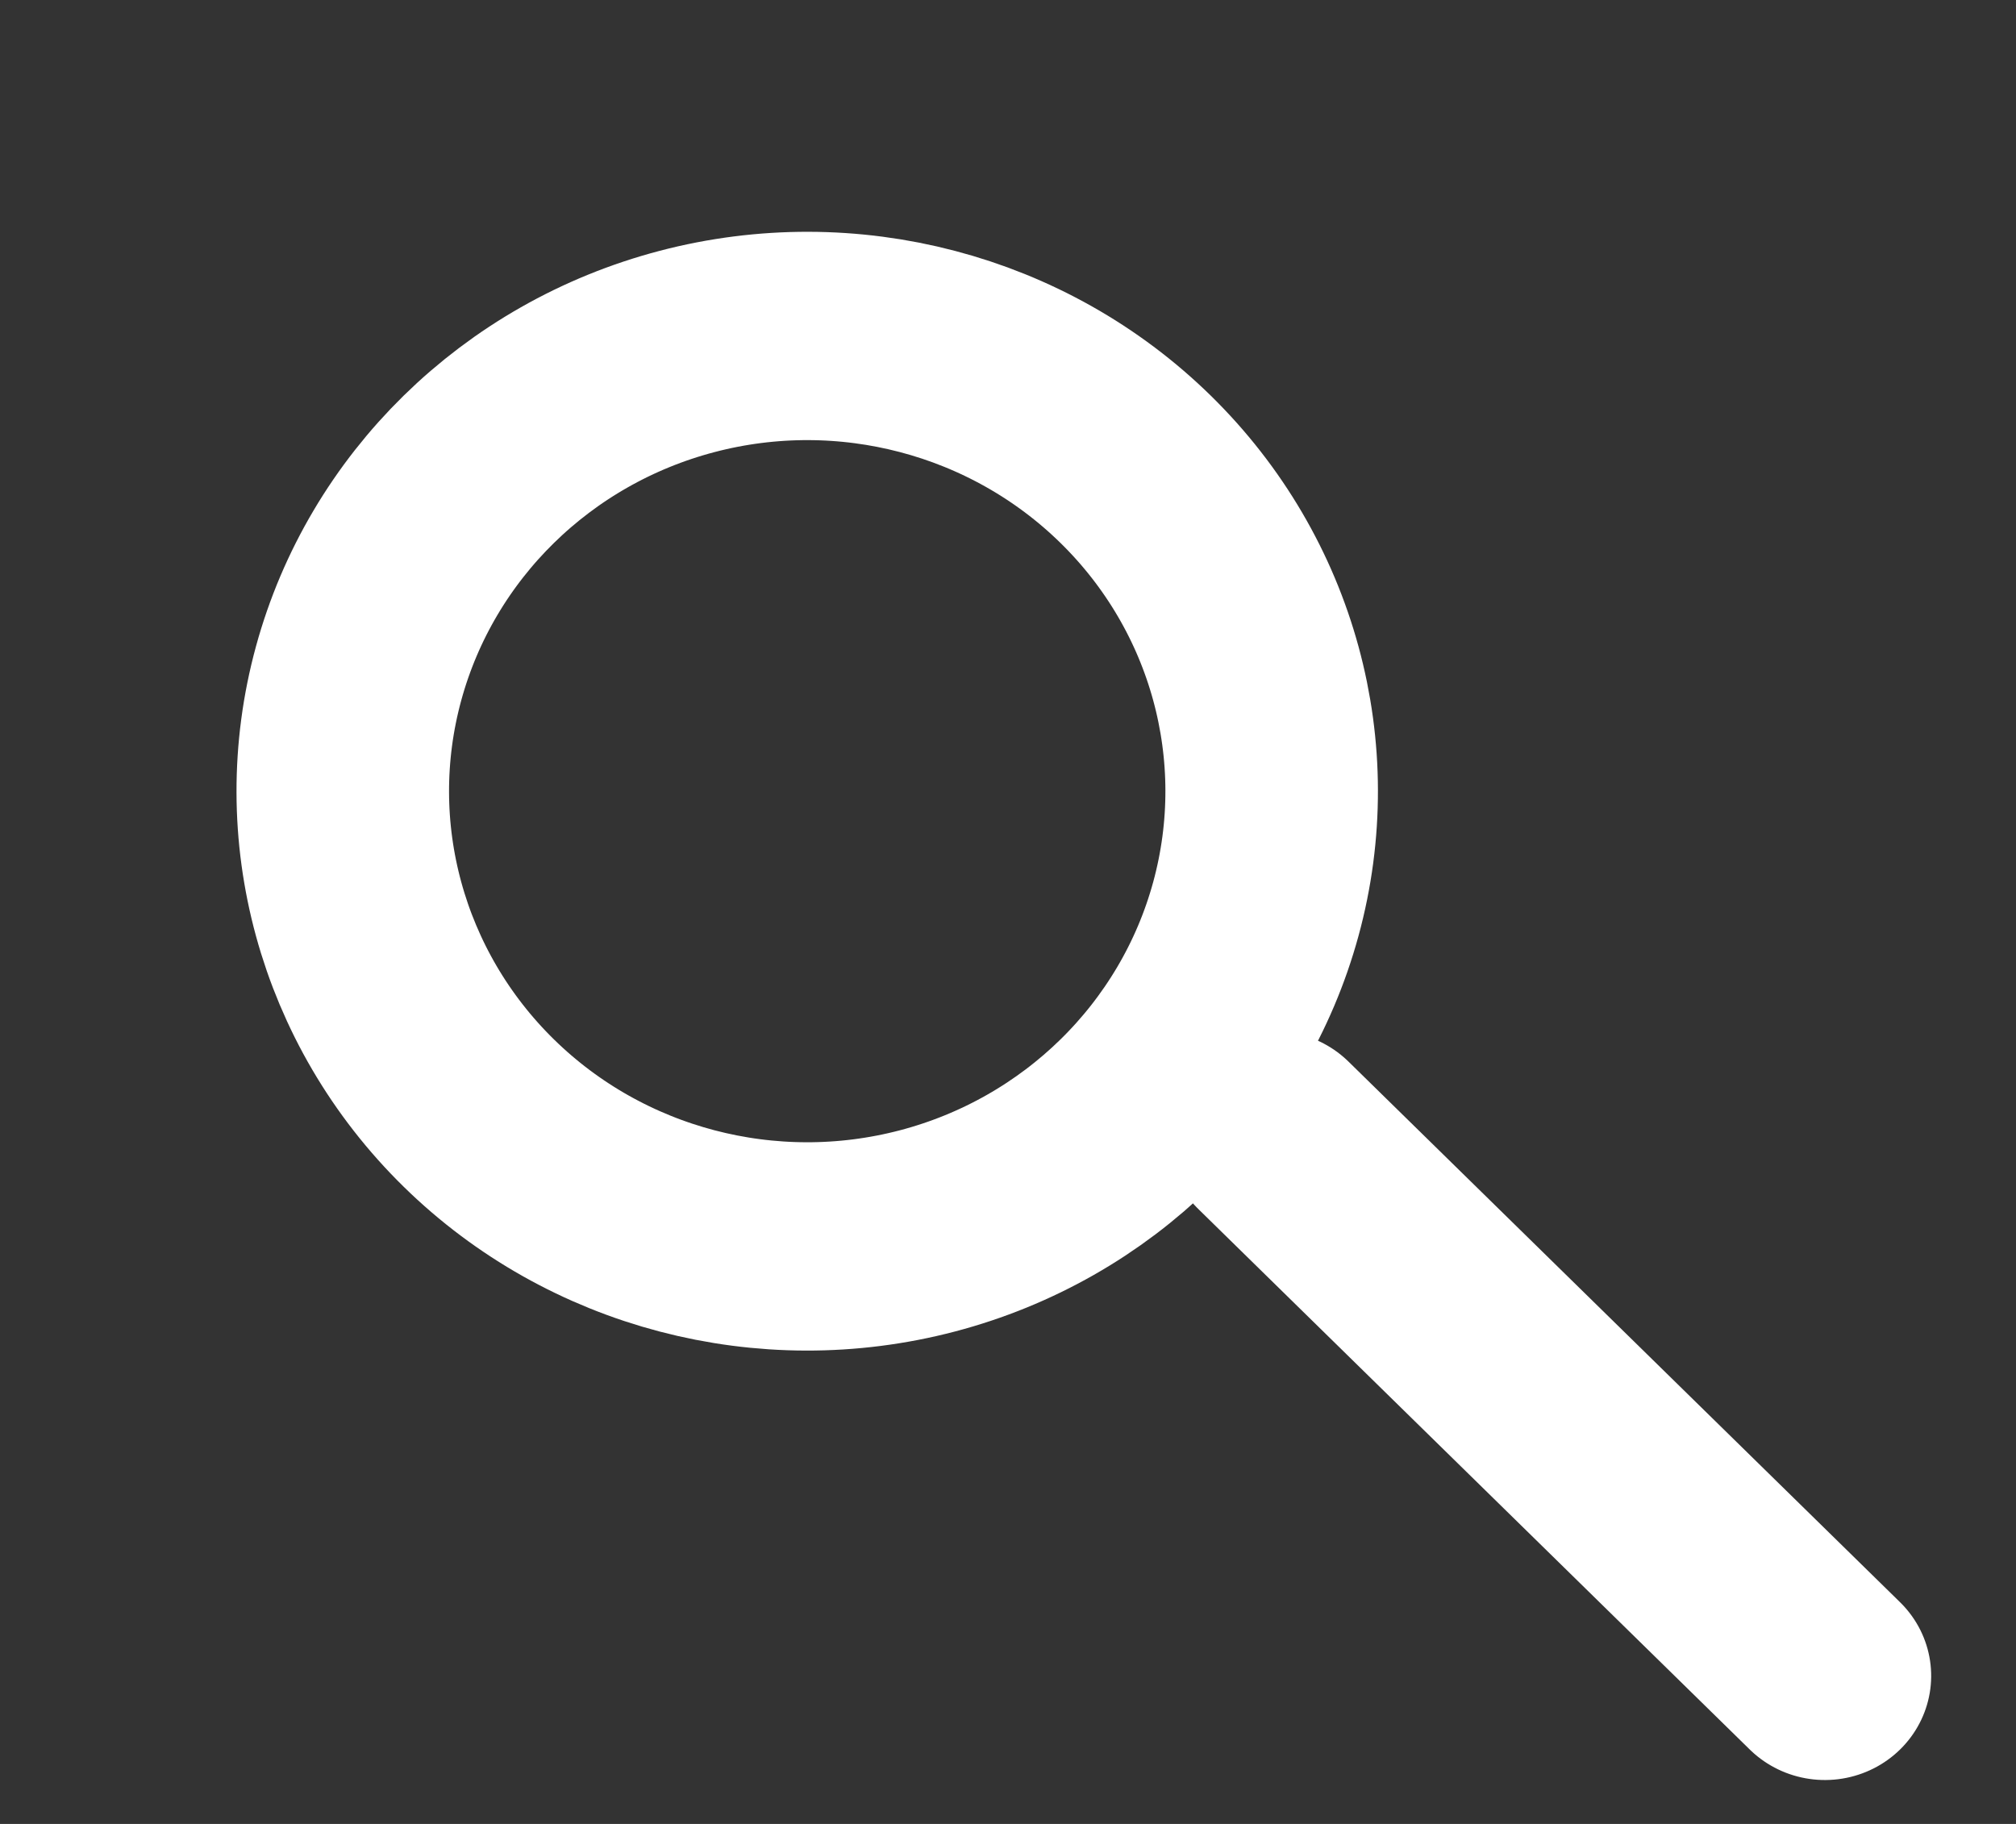
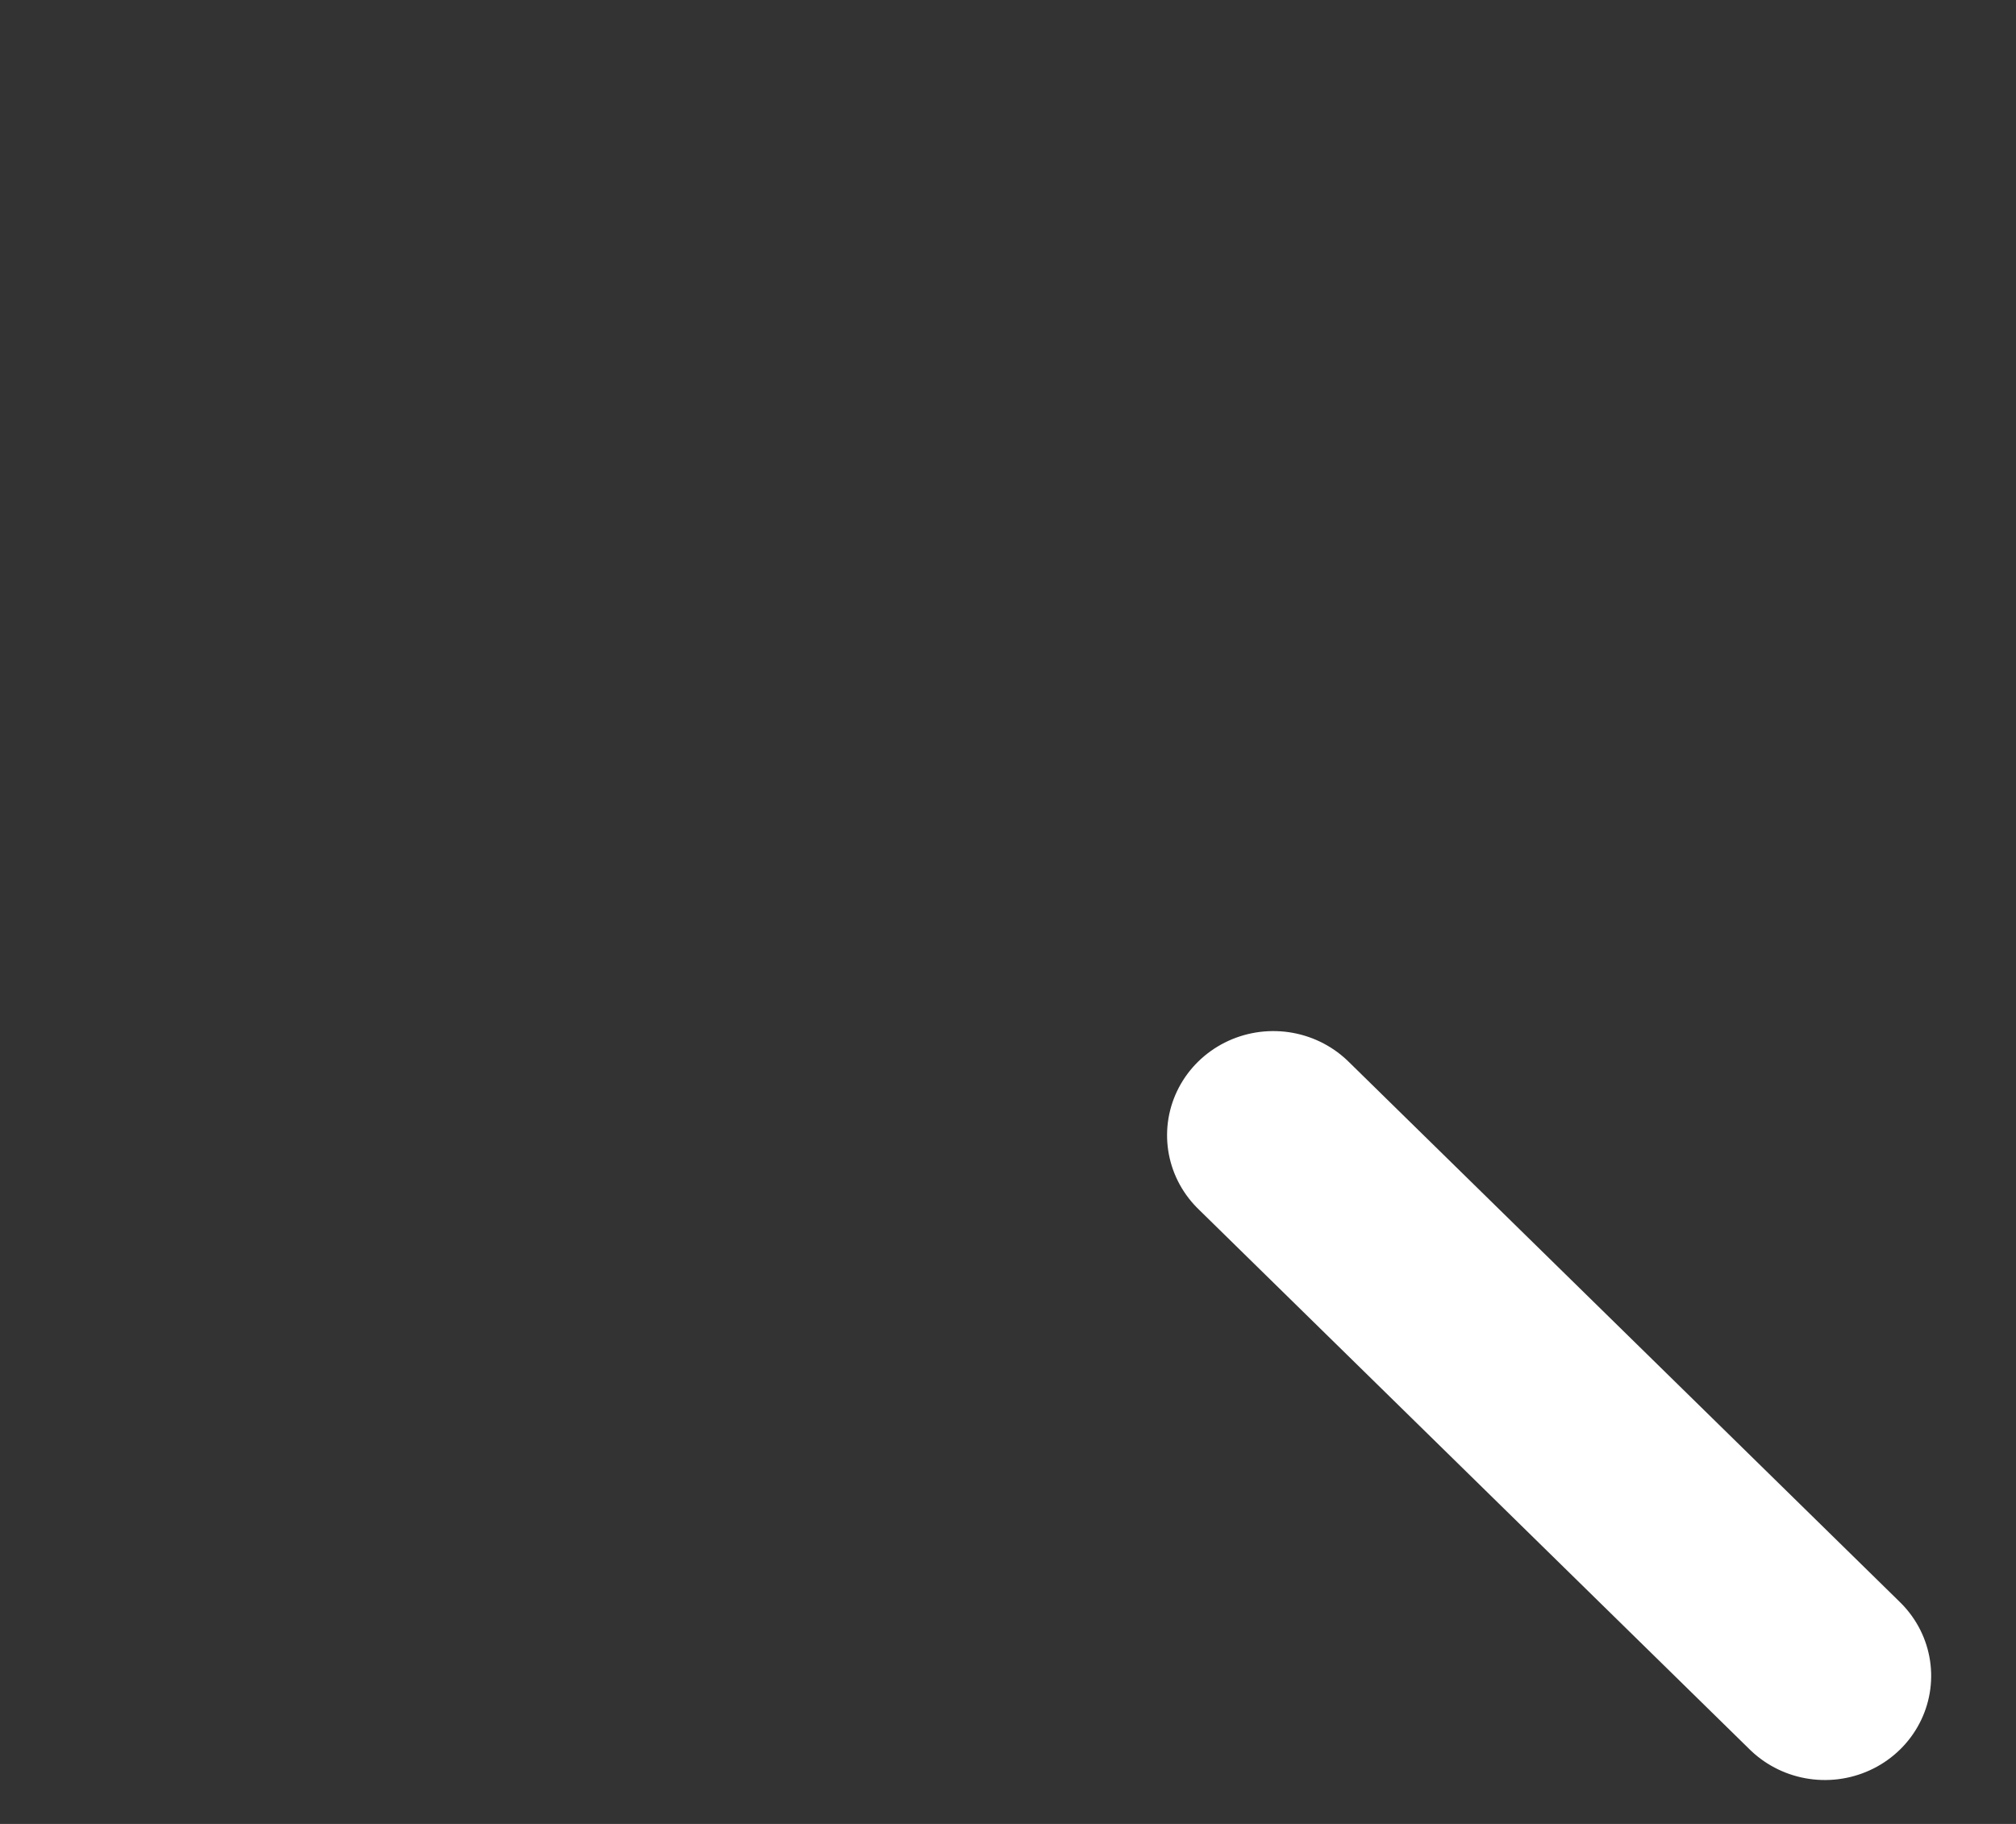
<svg xmlns="http://www.w3.org/2000/svg" width="21" height="19" fill="none">
  <rect width="100%" height="100%" fill="#333333" stroke="none" />
-   <circle r="4.79" transform="scale(1.01 .99) rotate(-45 14.212 -5.887)" stroke="#fff" stroke-width="2.192" />
  <path transform="scale(1.01 .99) rotate(45 -8.628 19.954)" stroke="#fff" stroke-width="2.192" stroke-linecap="round" d="M1.096-1.096h8.045" />
</svg>